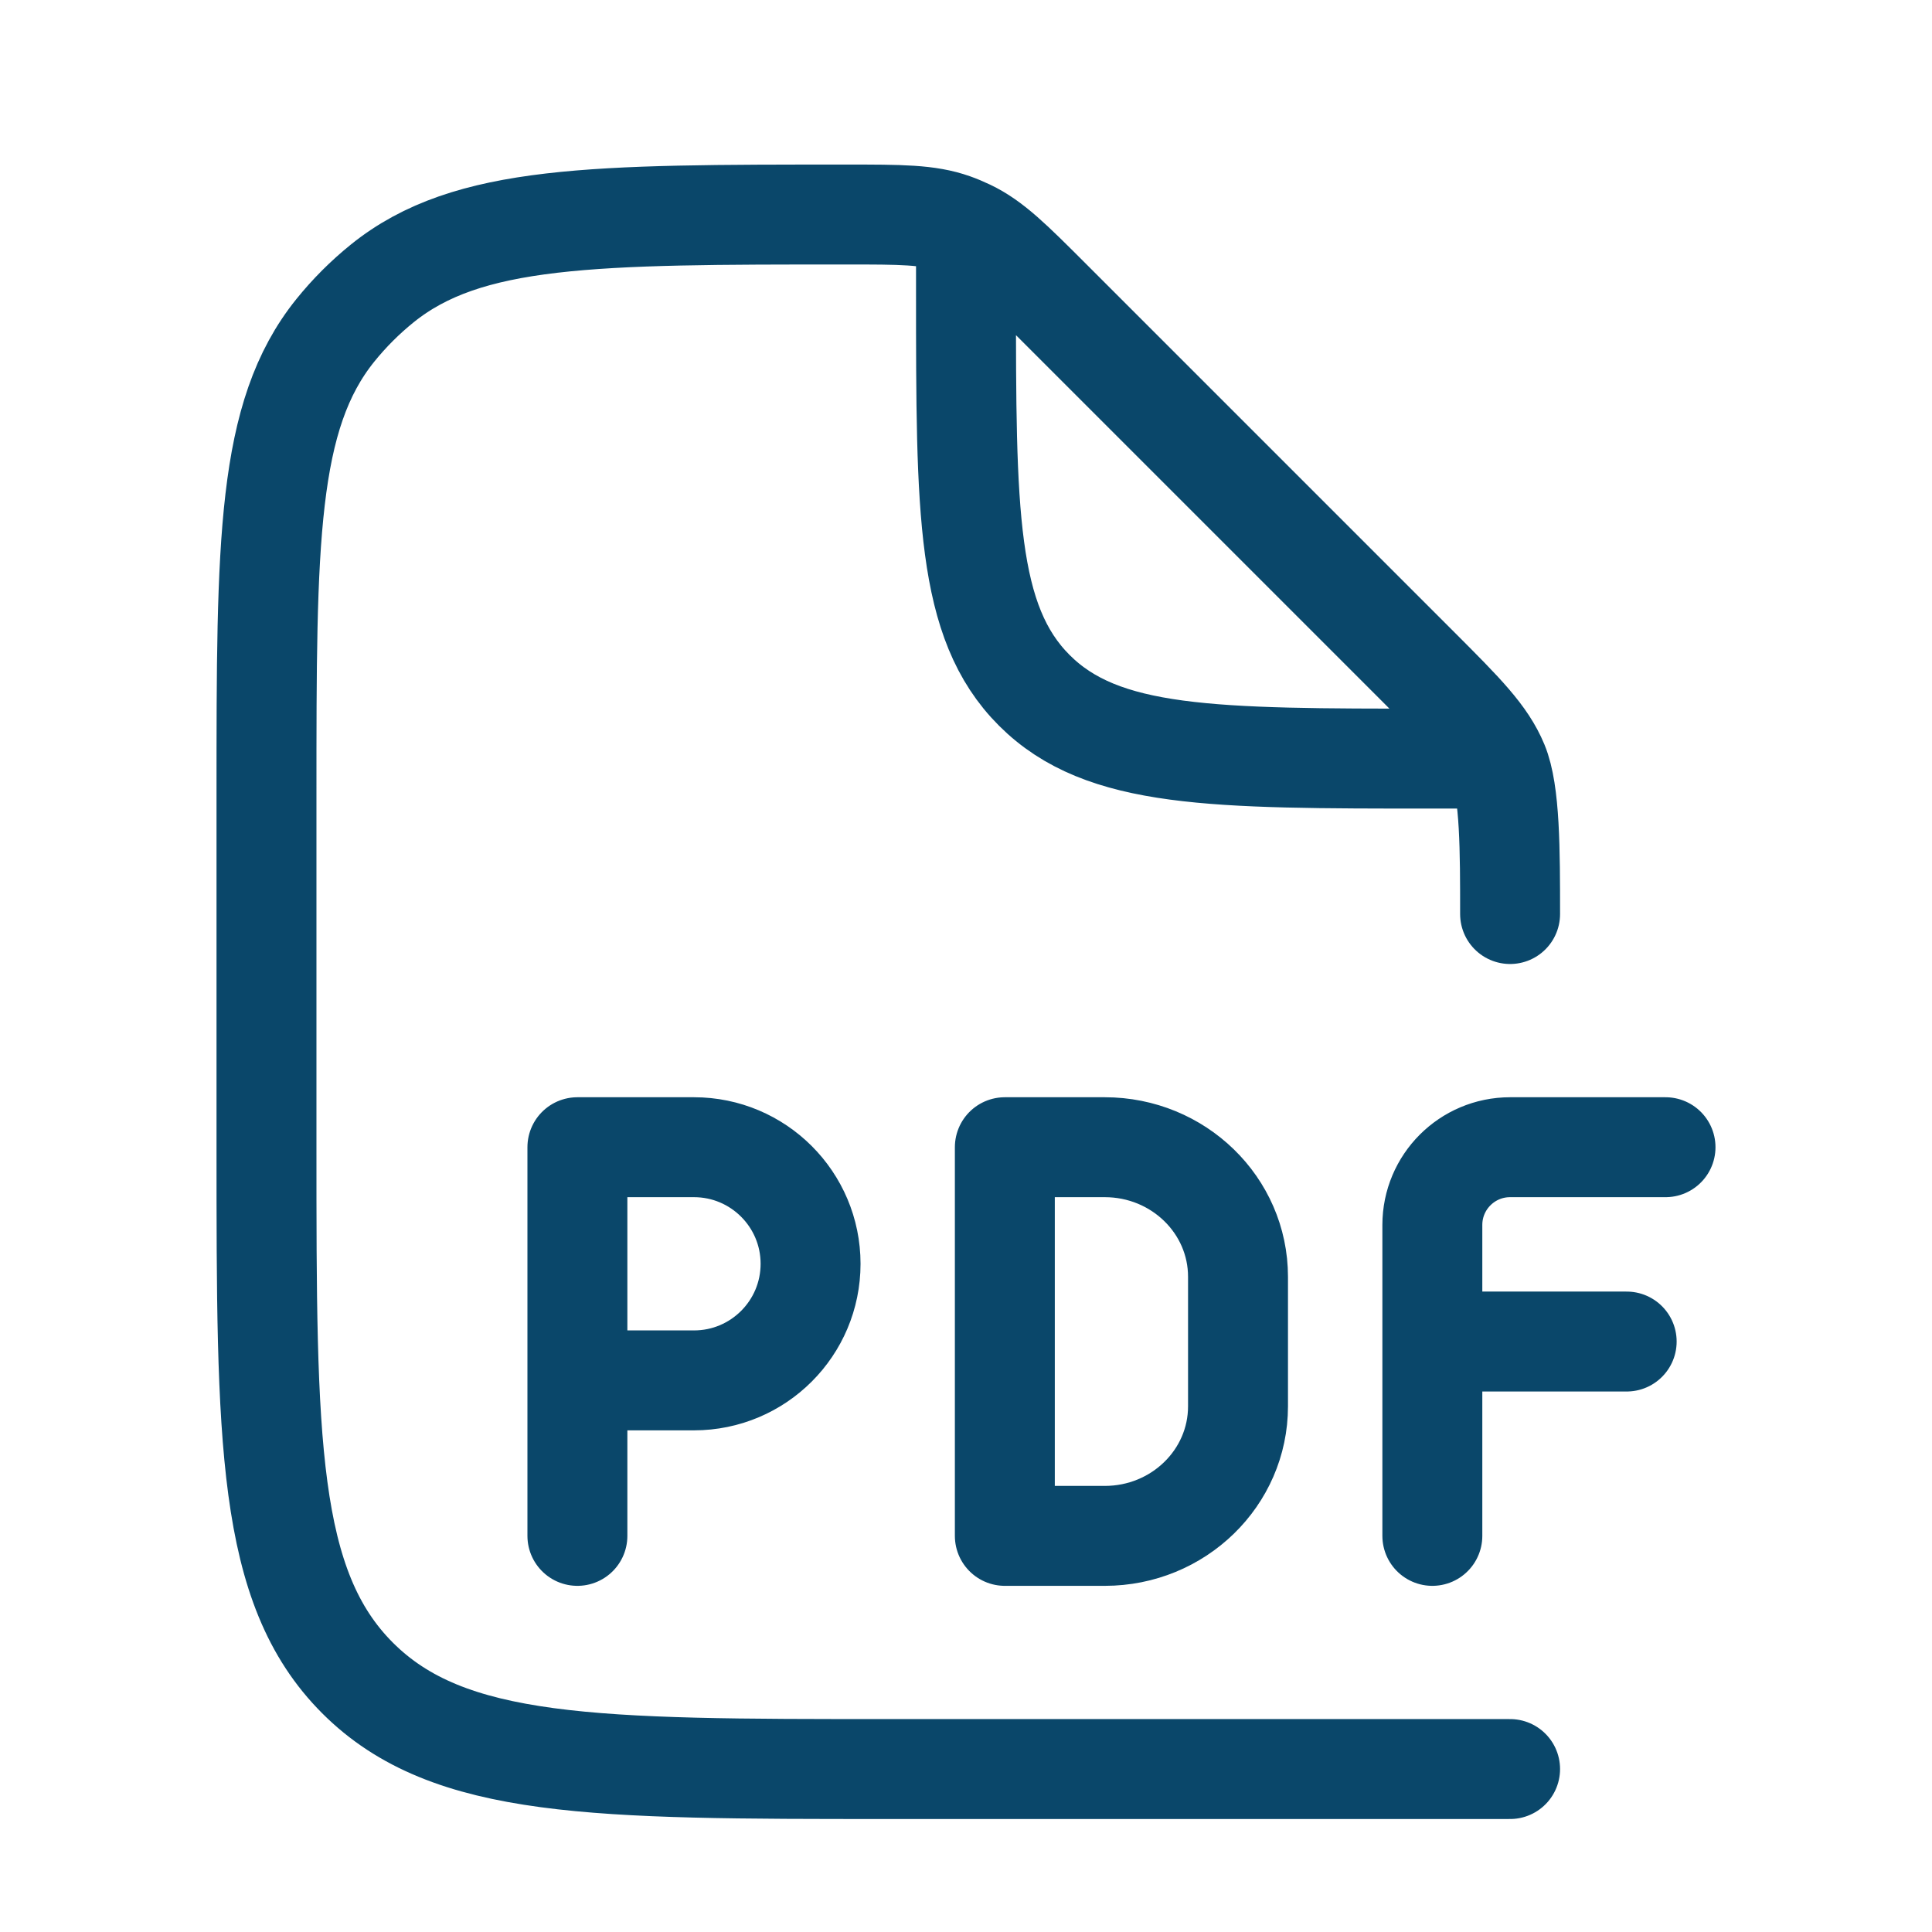
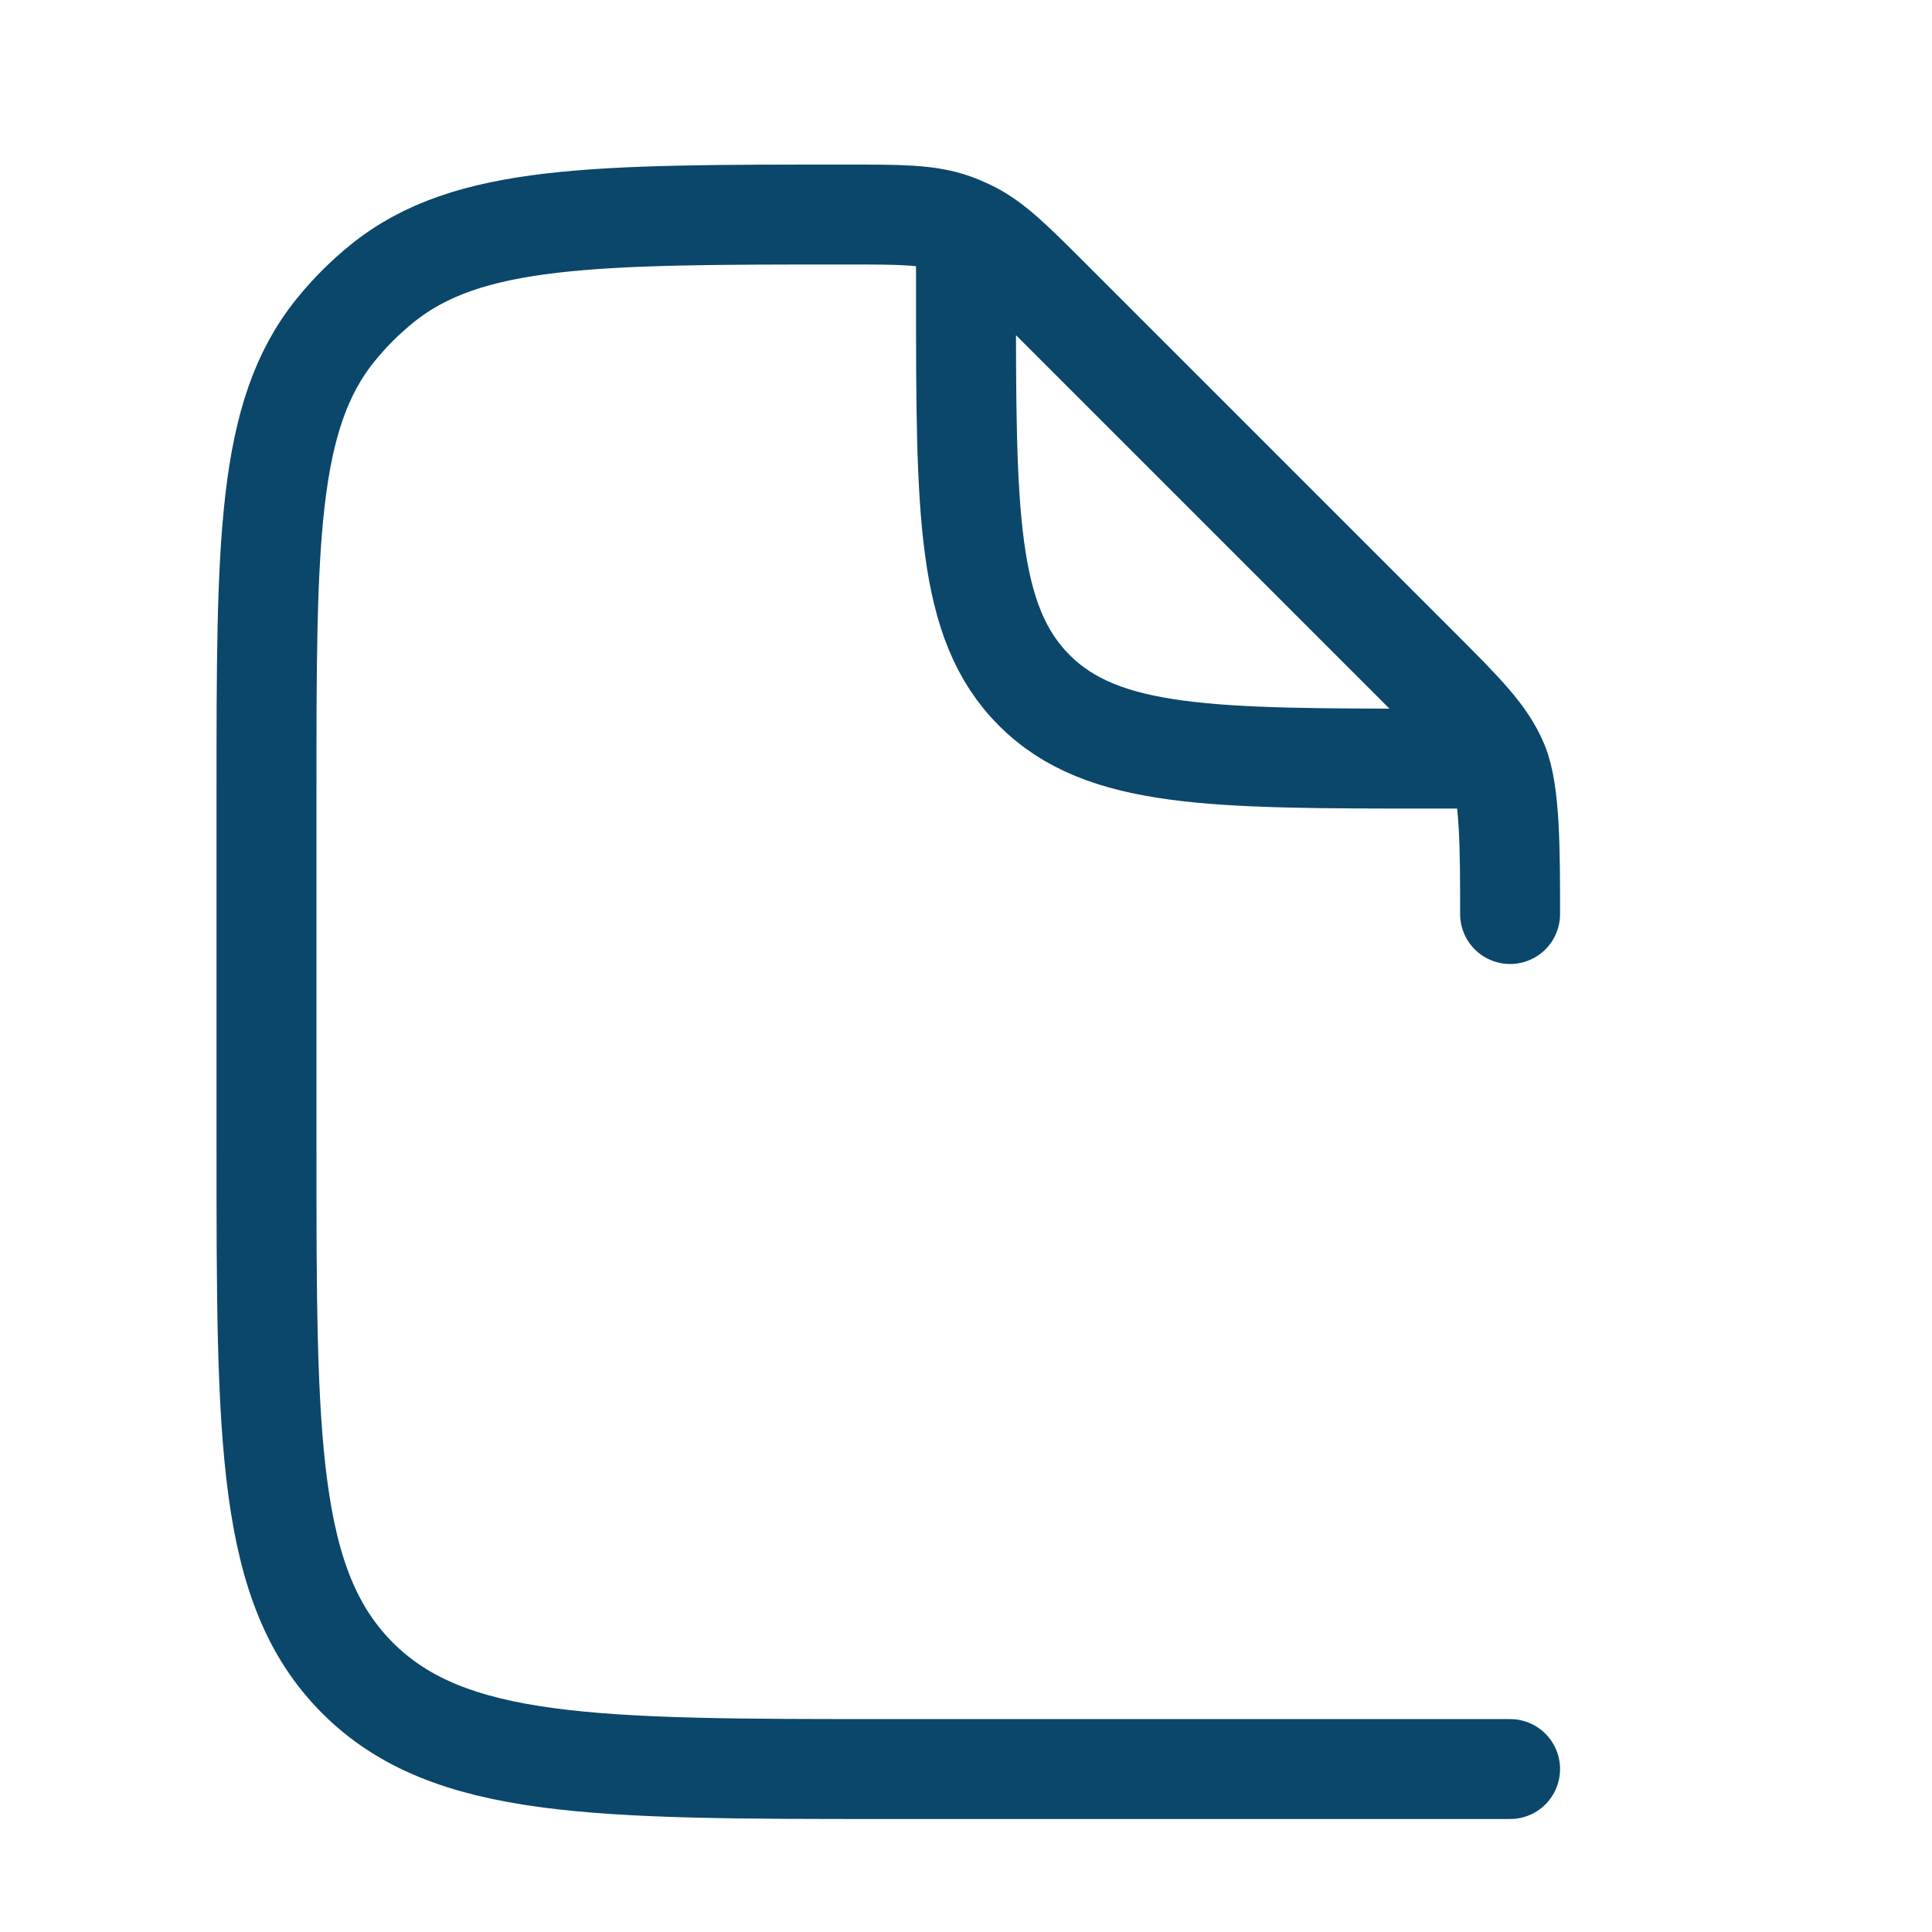
<svg xmlns="http://www.w3.org/2000/svg" width="29" height="29" viewBox="0 0 29 29" fill="none">
  <path d="M22.667 13.72C22.667 12.767 22.667 11.889 22.489 11.461C22.311 11.032 21.974 10.695 21.3 10.02L15.774 4.494C15.192 3.912 14.901 3.621 14.54 3.449C14.465 3.413 14.389 3.381 14.31 3.353C13.933 3.22 13.522 3.22 12.698 3.22C8.913 3.22 7.02 3.22 5.738 4.254C5.479 4.463 5.243 4.699 5.034 4.958C4 6.24 4 8.133 4 11.919V17.22C4 21.62 4 23.82 5.367 25.187C6.734 26.554 8.934 26.554 13.333 26.554H22.667M14.5 3.804V4.387C14.5 7.687 14.5 9.337 15.525 10.362C16.55 11.387 18.2 11.387 21.5 11.387H22.083" stroke="#0A476A" stroke-width="1.5" stroke-linecap="round" stroke-linejoin="round" />
-   <path d="M25 17.22H22.667C22.022 17.22 21.5 17.743 21.5 18.387V20.137M21.5 20.137V23.054M21.5 20.137H24.417M8.667 23.054V20.72M8.667 20.72V17.22H10.417C11.383 17.22 12.167 18.004 12.167 18.97C12.167 19.937 11.383 20.72 10.417 20.72H8.667ZM15.083 17.22H16.583C17.688 17.22 18.583 18.091 18.583 19.165V21.109C18.583 22.183 17.688 23.054 16.583 23.054H15.083V17.22Z" stroke="#0A476A" stroke-width="1.5" stroke-linecap="round" stroke-linejoin="round" />
</svg>